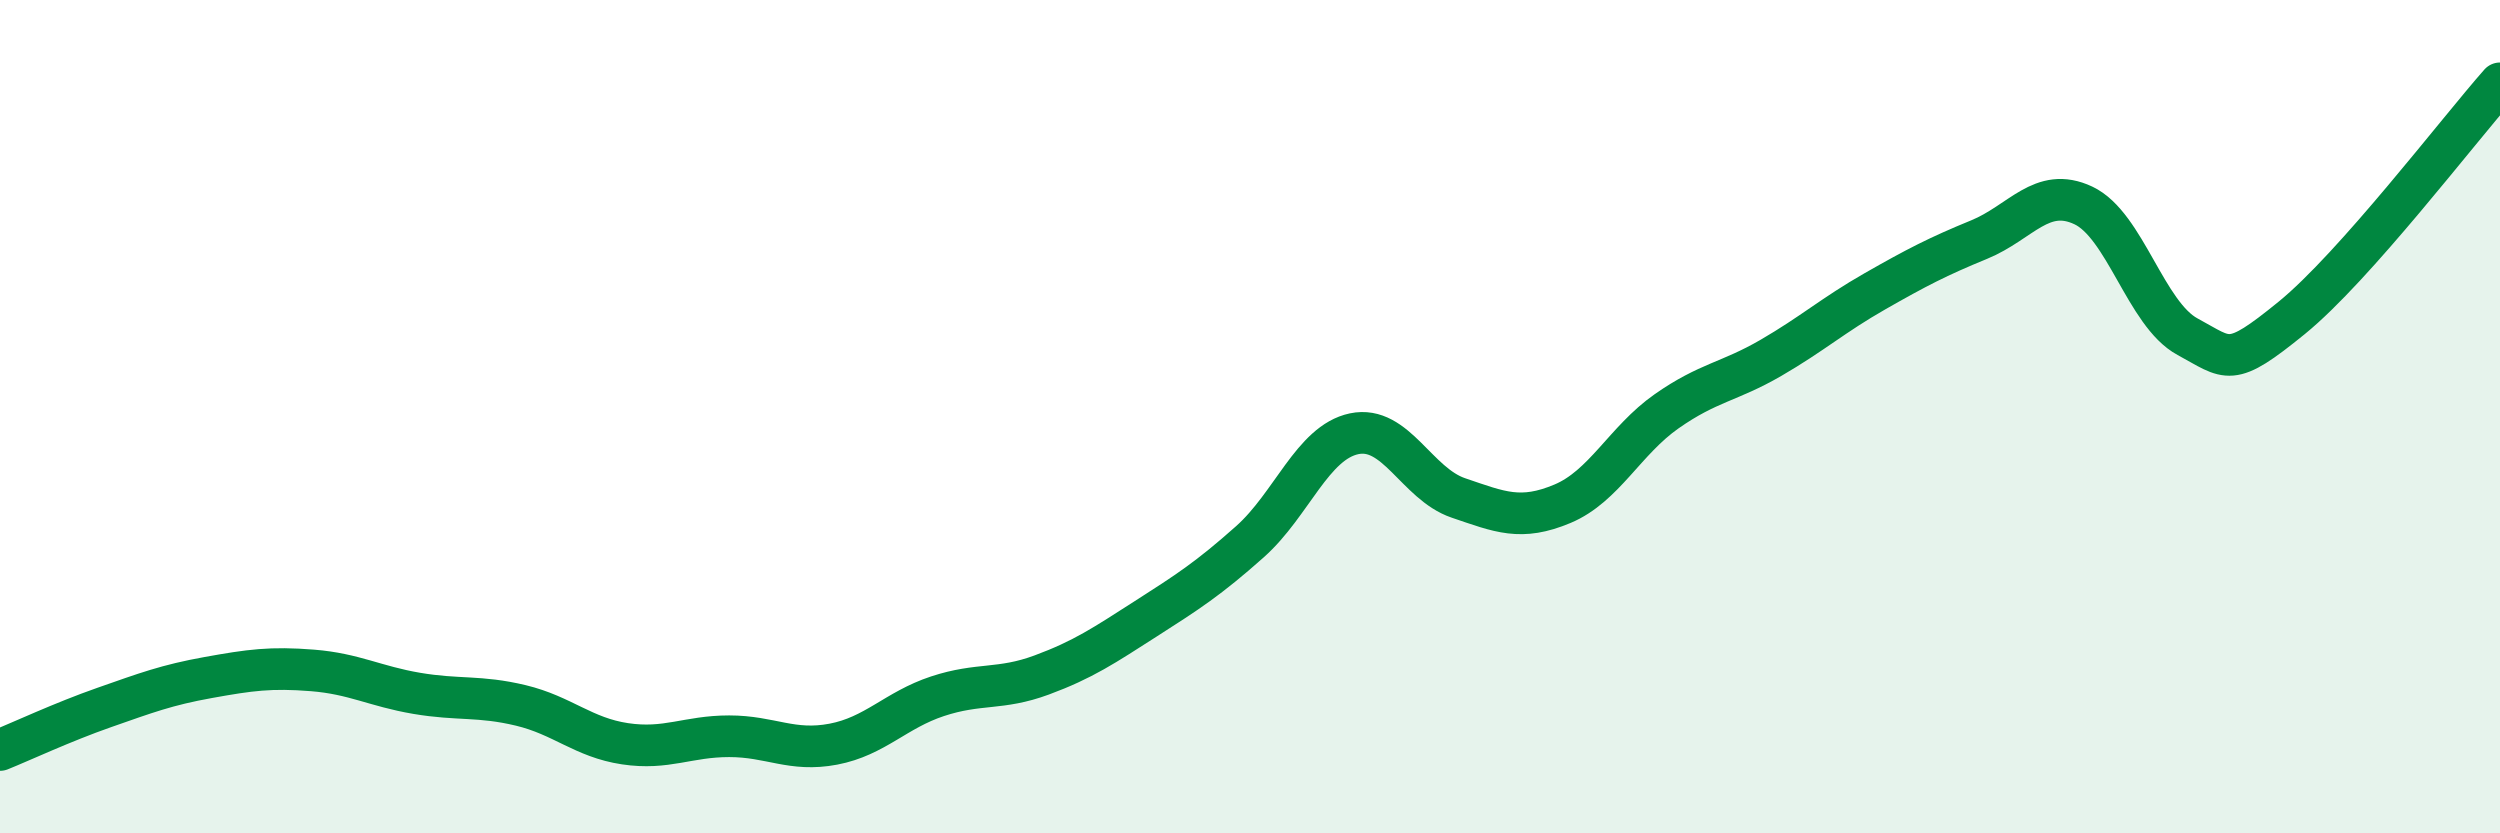
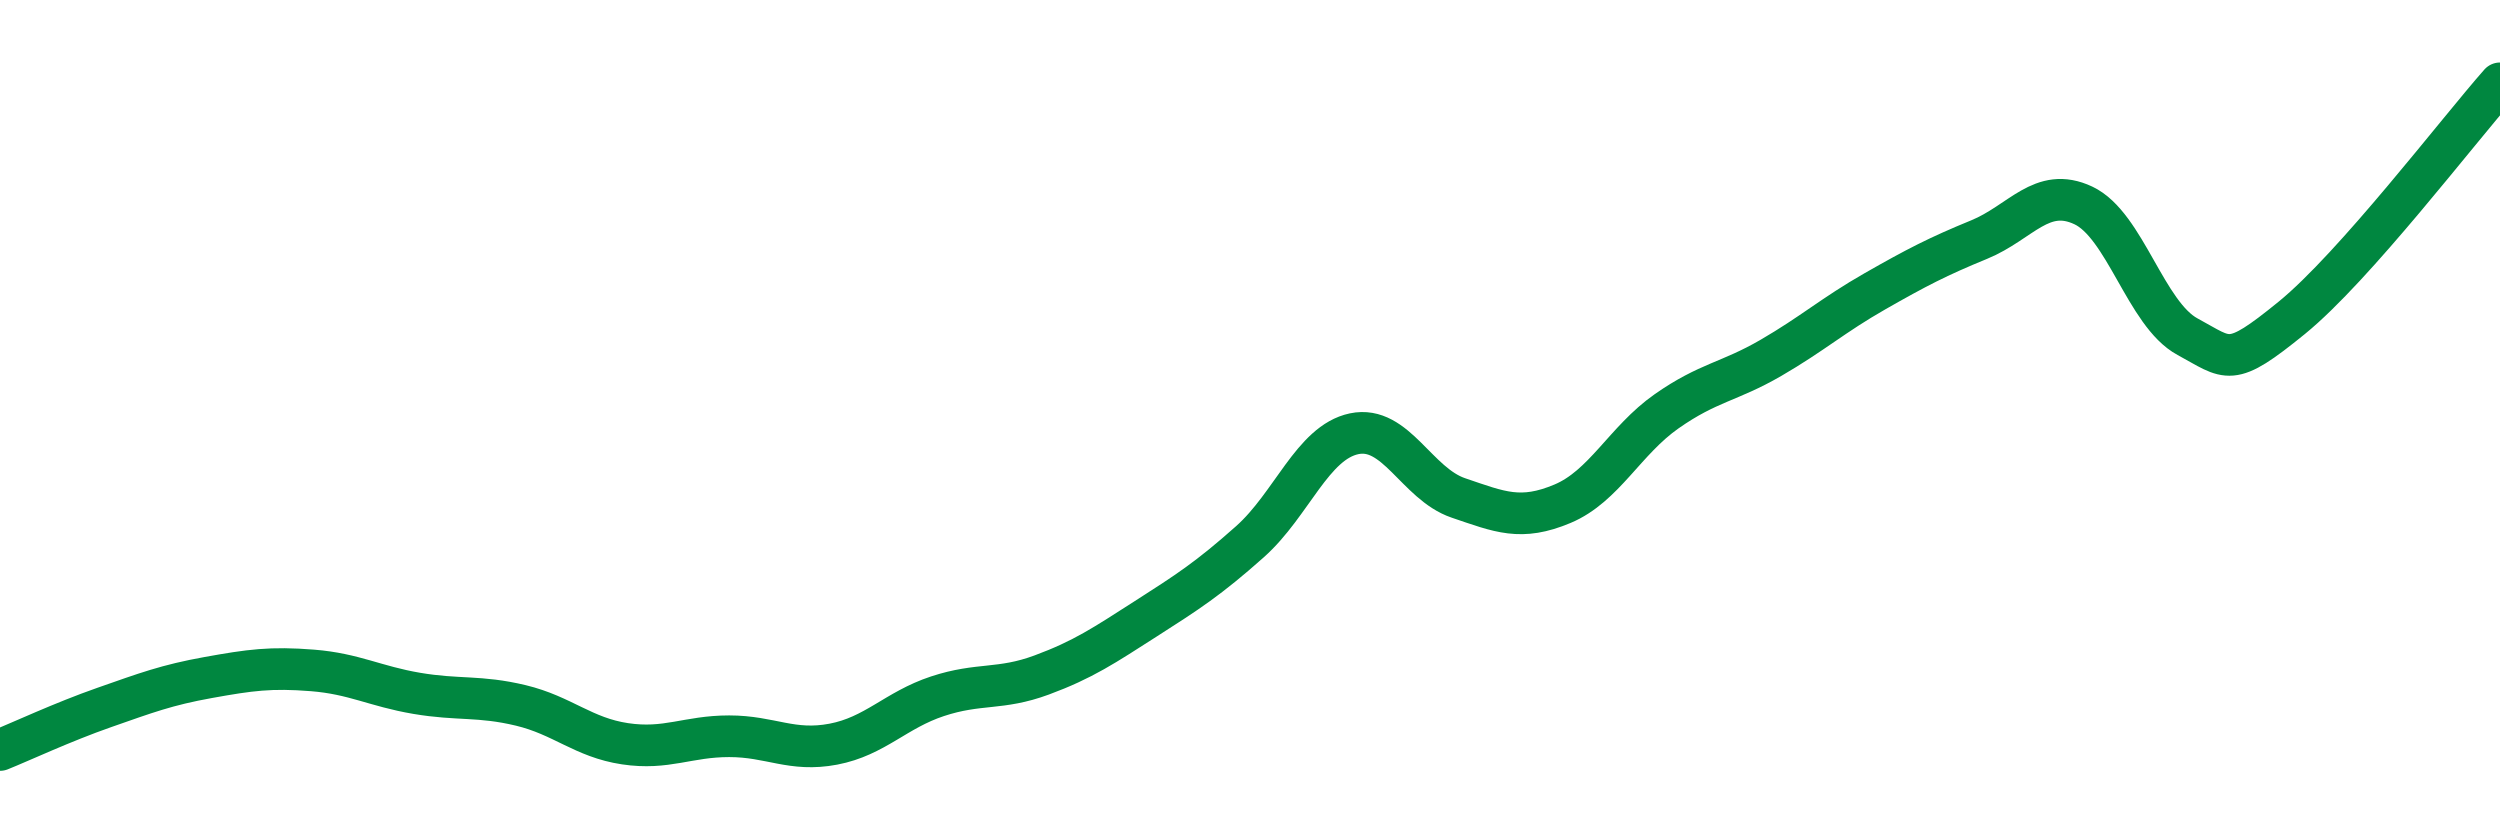
<svg xmlns="http://www.w3.org/2000/svg" width="60" height="20" viewBox="0 0 60 20">
-   <path d="M 0,18 C 0.5,17.8 1.5,17.33 2.5,16.98 C 3.5,16.63 4,16.44 5,16.26 C 6,16.08 6.5,16.01 7.5,16.09 C 8.5,16.17 9,16.47 10,16.64 C 11,16.81 11.5,16.69 12.5,16.93 C 13.5,17.17 14,17.7 15,17.85 C 16,18 16.5,17.67 17.5,17.67 C 18.5,17.67 19,18.05 20,17.86 C 21,17.67 21.5,17.04 22.5,16.71 C 23.5,16.38 24,16.57 25,16.2 C 26,15.83 26.5,15.49 27.5,14.85 C 28.5,14.21 29,13.89 30,13 C 31,12.11 31.5,10.62 32.5,10.41 C 33.5,10.2 34,11.61 35,11.95 C 36,12.29 36.5,12.51 37.5,12.09 C 38.5,11.67 39,10.57 40,9.87 C 41,9.17 41.5,9.17 42.5,8.59 C 43.5,8.01 44,7.56 45,6.99 C 46,6.42 46.5,6.16 47.5,5.75 C 48.5,5.34 49,4.46 50,4.93 C 51,5.4 51.5,7.54 52.5,8.08 C 53.5,8.62 53.5,8.85 55,7.63 C 56.5,6.41 59,3.13 60,2L60 20L0 20Z" fill="#008740" opacity="0.1" stroke-linecap="round" stroke-linejoin="round" />
  <path d="M 0,18 C 0.5,17.8 1.5,17.33 2.5,16.98 C 3.5,16.63 4,16.44 5,16.26 C 6,16.08 6.5,16.01 7.5,16.09 C 8.5,16.17 9,16.47 10,16.64 C 11,16.81 11.5,16.69 12.5,16.93 C 13.5,17.17 14,17.7 15,17.85 C 16,18 16.5,17.67 17.5,17.67 C 18.5,17.67 19,18.05 20,17.86 C 21,17.67 21.5,17.04 22.5,16.71 C 23.5,16.38 24,16.57 25,16.2 C 26,15.83 26.5,15.49 27.5,14.85 C 28.5,14.21 29,13.89 30,13 C 31,12.11 31.5,10.62 32.5,10.41 C 33.5,10.2 34,11.61 35,11.95 C 36,12.29 36.5,12.51 37.5,12.09 C 38.5,11.67 39,10.57 40,9.87 C 41,9.17 41.5,9.17 42.5,8.59 C 43.5,8.01 44,7.56 45,6.99 C 46,6.42 46.5,6.16 47.5,5.75 C 48.5,5.34 49,4.46 50,4.93 C 51,5.4 51.5,7.54 52.5,8.08 C 53.5,8.62 53.5,8.85 55,7.63 C 56.5,6.41 59,3.13 60,2" stroke="#008740" stroke-width="1" fill="none" stroke-linecap="round" stroke-linejoin="round" />
</svg>